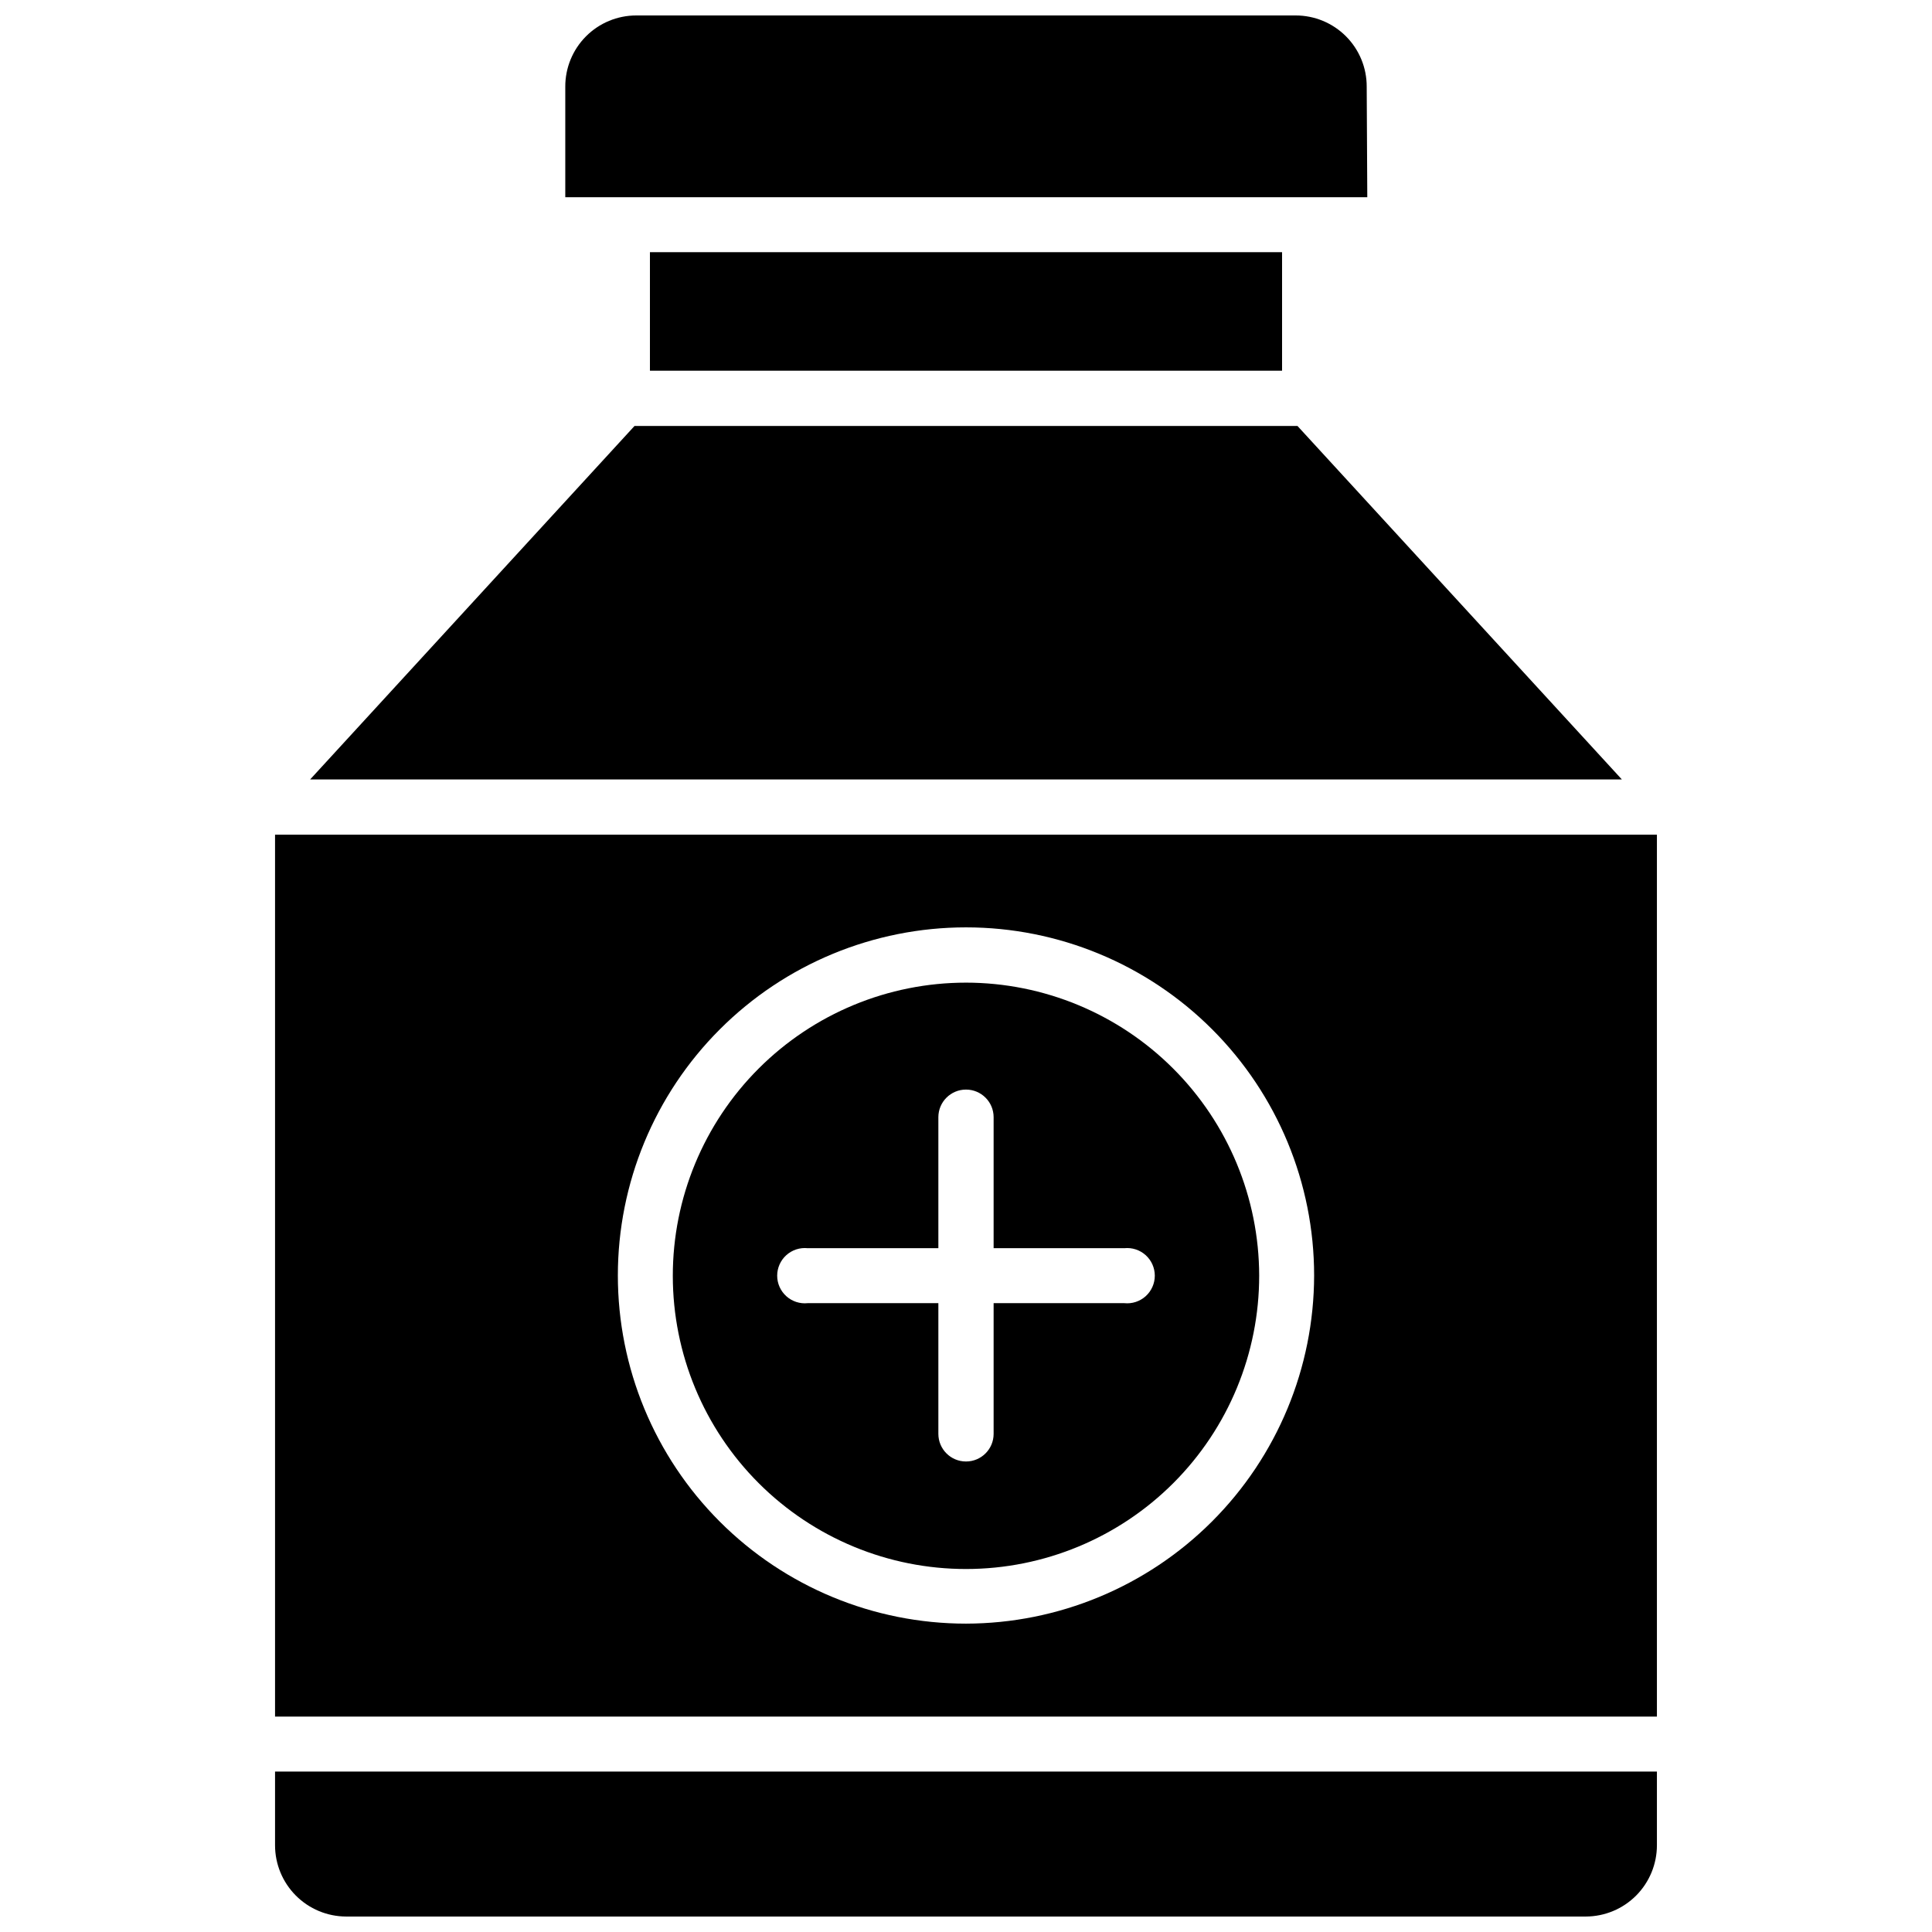
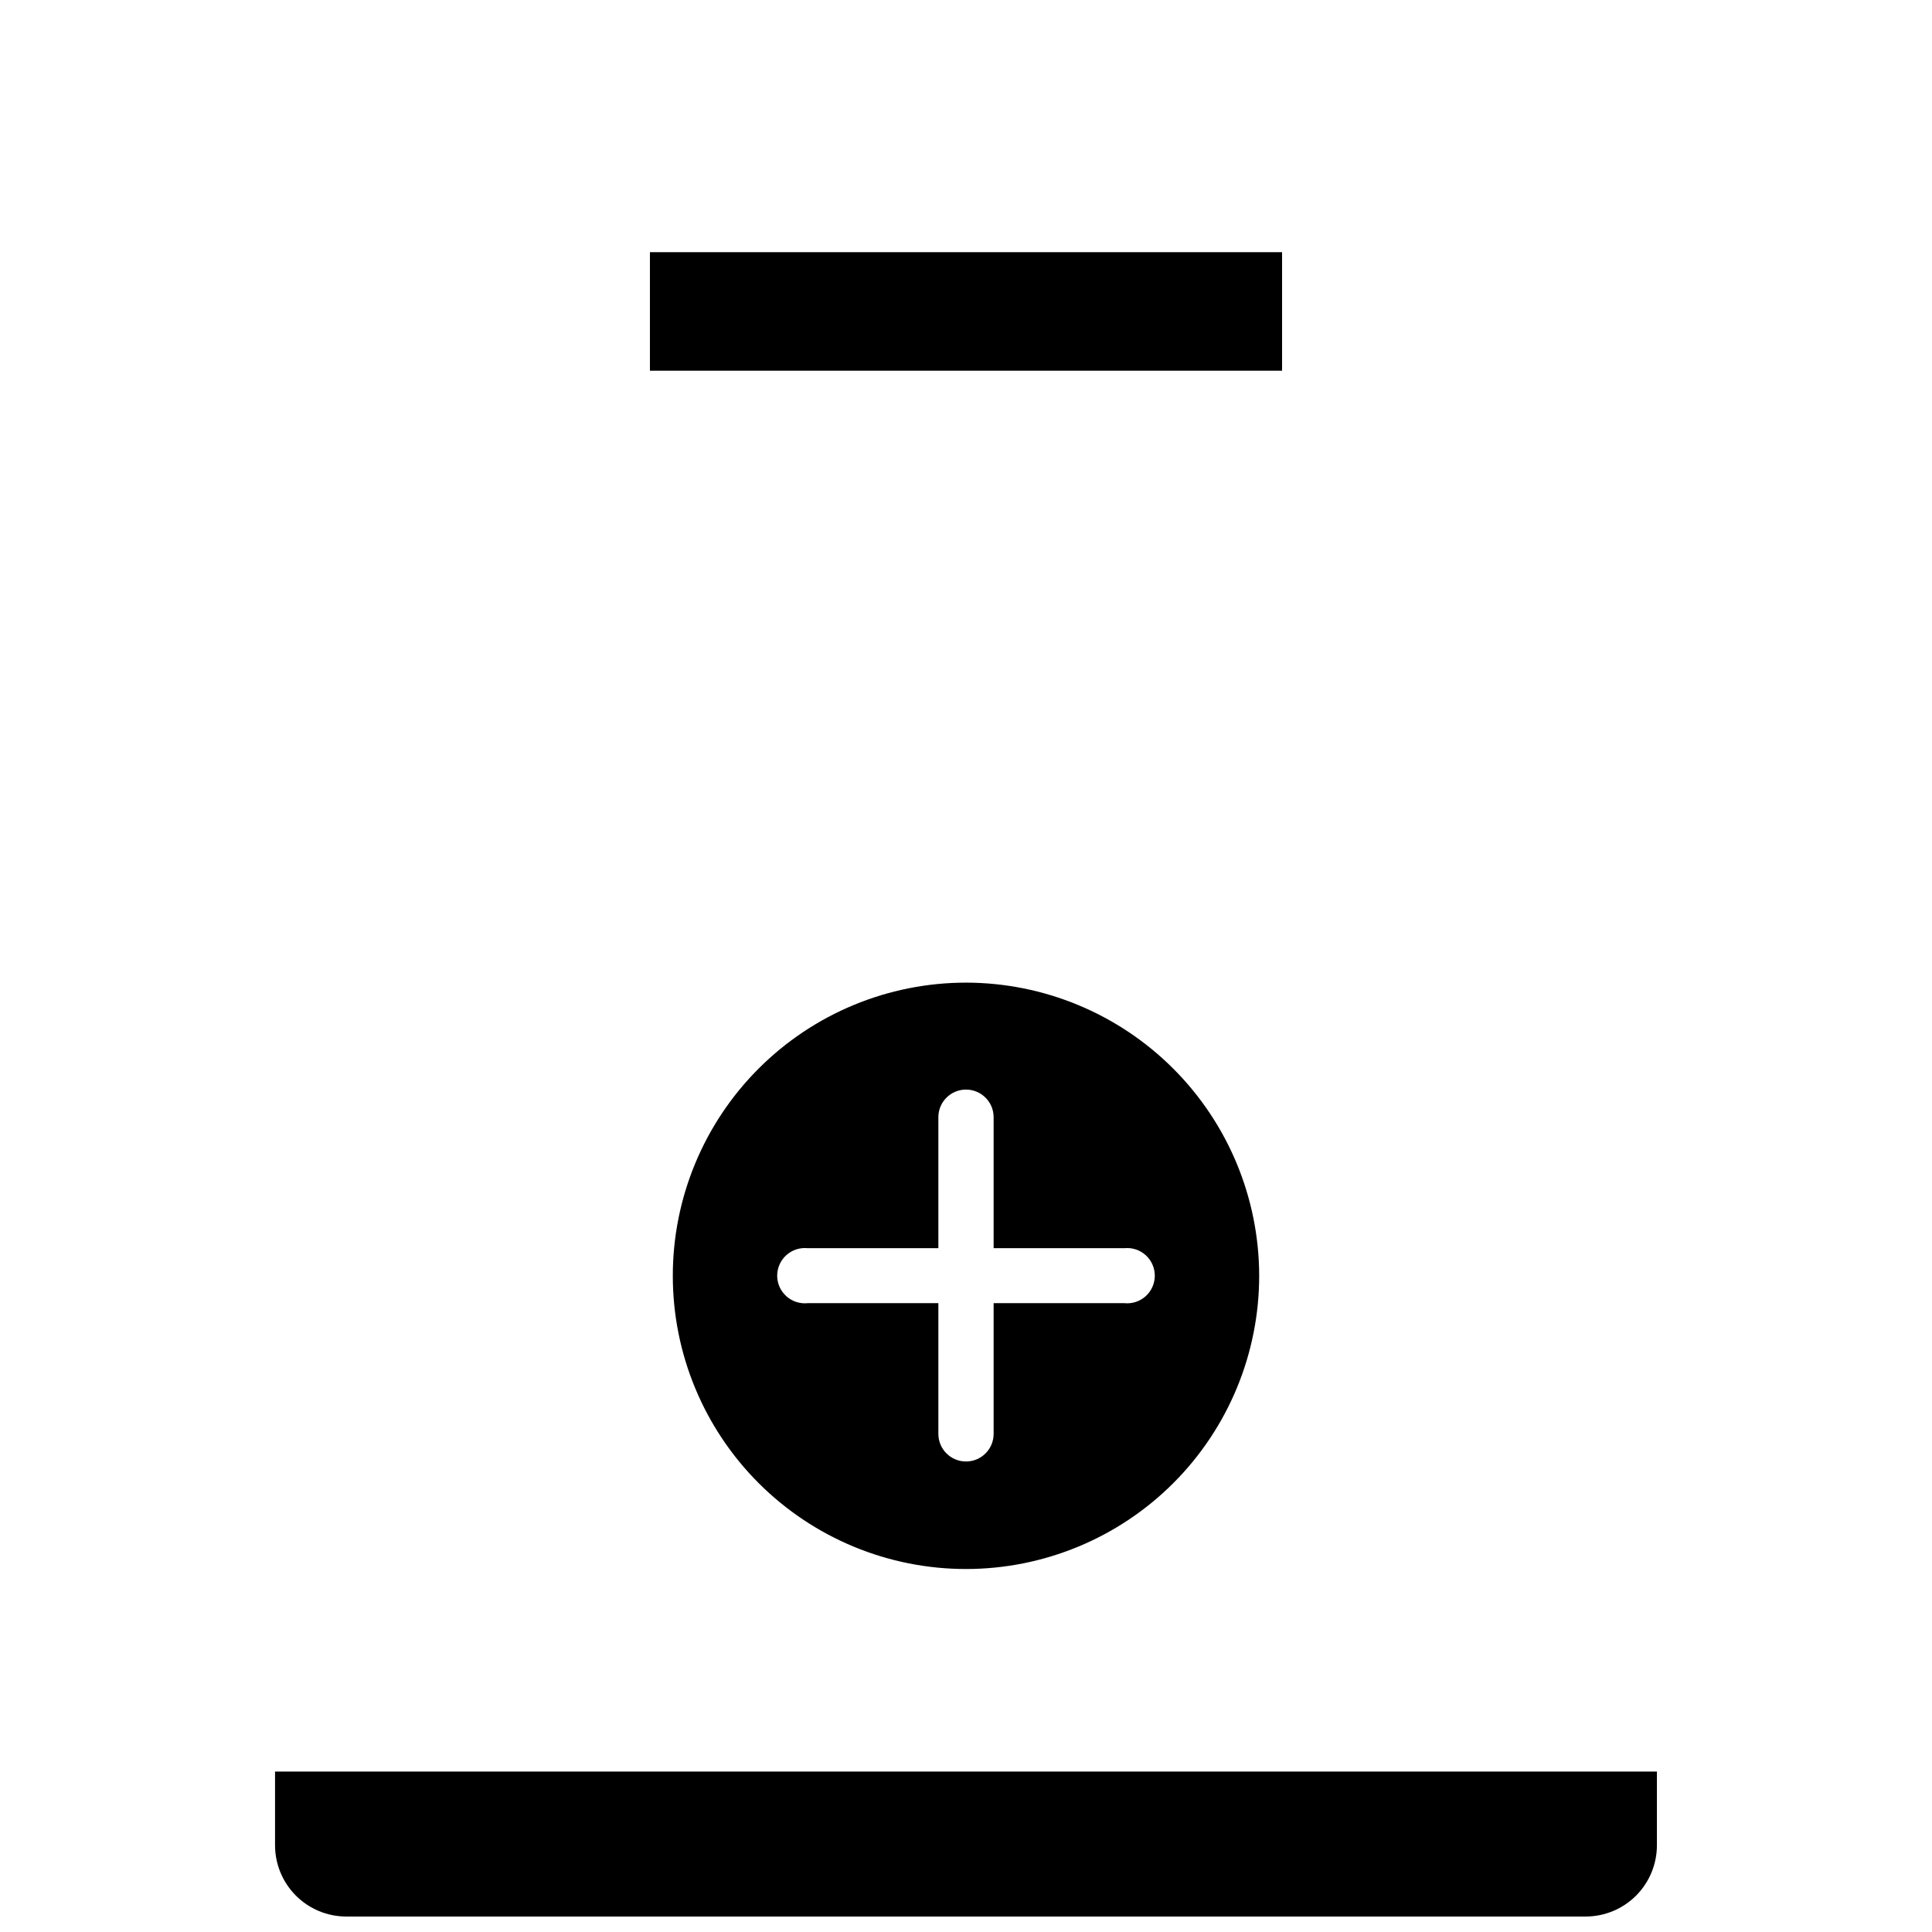
<svg xmlns="http://www.w3.org/2000/svg" width="800px" height="800px" version="1.1" viewBox="144 144 512 512">
  <defs>
    <clipPath id="b">
      <path d="m293 148.09h214v48.906h-214z" />
    </clipPath>
    <clipPath id="a">
      <path d="m216 613h368v38.902h-368z" />
    </clipPath>
  </defs>
  <g clip-path="url(#b)">
-     <path d="m506.19 166.99c0.023-5.004-1.953-9.812-5.481-13.355-3.531-3.547-8.328-5.539-13.332-5.539h-174.76c-5 0-9.801 1.992-13.328 5.539-3.531 3.543-5.504 8.352-5.484 13.355v29.281h212.54z" />
-   </g>
+     </g>
  <path d="m316.24 210.83h167.52v31.41h-167.52z" />
  <g clip-path="url(#a)">
-     <path d="m216.89 633.01c0 4.996 1.98 9.789 5.508 13.332 3.523 3.539 8.309 5.539 13.309 5.559h328.58c4.996-0.02 9.781-2.019 13.309-5.559 3.523-3.543 5.504-8.336 5.504-13.332v-19.523h-366.21z" />
+     <path d="m216.89 633.01c0 4.996 1.98 9.789 5.508 13.332 3.523 3.539 8.309 5.539 13.309 5.559h328.58c4.996-0.02 9.781-2.019 13.309-5.559 3.523-3.543 5.504-8.336 5.504-13.332v-19.523h-366.21" />
  </g>
-   <path d="m216.89 365.2v233.72h366.21v-233.72zm183.11 209.08c-24.469 0-47.938-9.719-65.238-27.023-17.305-17.301-27.023-40.77-27.023-65.238s9.719-47.934 27.023-65.234c17.301-17.305 40.77-27.023 65.238-27.023s47.934 9.719 65.234 27.023c17.305 17.301 27.023 40.766 27.023 65.234-0.039 24.457-9.773 47.898-27.066 65.191-17.293 17.297-40.738 27.027-65.191 27.07z" />
-   <path d="m487.85 256.89h-175.7l-85.965 93.676h347.63z" />
  <path d="m400 404.41c-20.613 0-40.379 8.191-54.949 22.766-14.574 14.578-22.758 34.348-22.75 54.957 0.008 20.613 8.203 40.375 22.785 54.941 14.582 14.566 34.355 22.746 54.965 22.73s40.371-8.219 54.934-22.805c14.562-14.586 22.73-34.359 22.711-54.973-0.043-20.586-8.242-40.316-22.809-54.863-14.562-14.551-34.301-22.734-54.887-22.754zm41.957 84.938h-34.637v34.641c0 4.043-3.277 7.32-7.32 7.32s-7.324-3.277-7.324-7.32v-34.637h-34.637c-2.062 0.215-4.117-0.457-5.656-1.844-1.543-1.391-2.422-3.367-2.422-5.441 0-2.07 0.879-4.047 2.422-5.438 1.539-1.387 3.594-2.059 5.656-1.844h34.637v-34.715c0-4.043 3.281-7.32 7.324-7.32s7.32 3.277 7.32 7.32v34.715h34.637c2.062-0.215 4.117 0.457 5.66 1.844 1.539 1.391 2.418 3.367 2.418 5.438 0 2.074-0.879 4.051-2.418 5.441-1.543 1.387-3.598 2.059-5.66 1.844z" />
</svg>